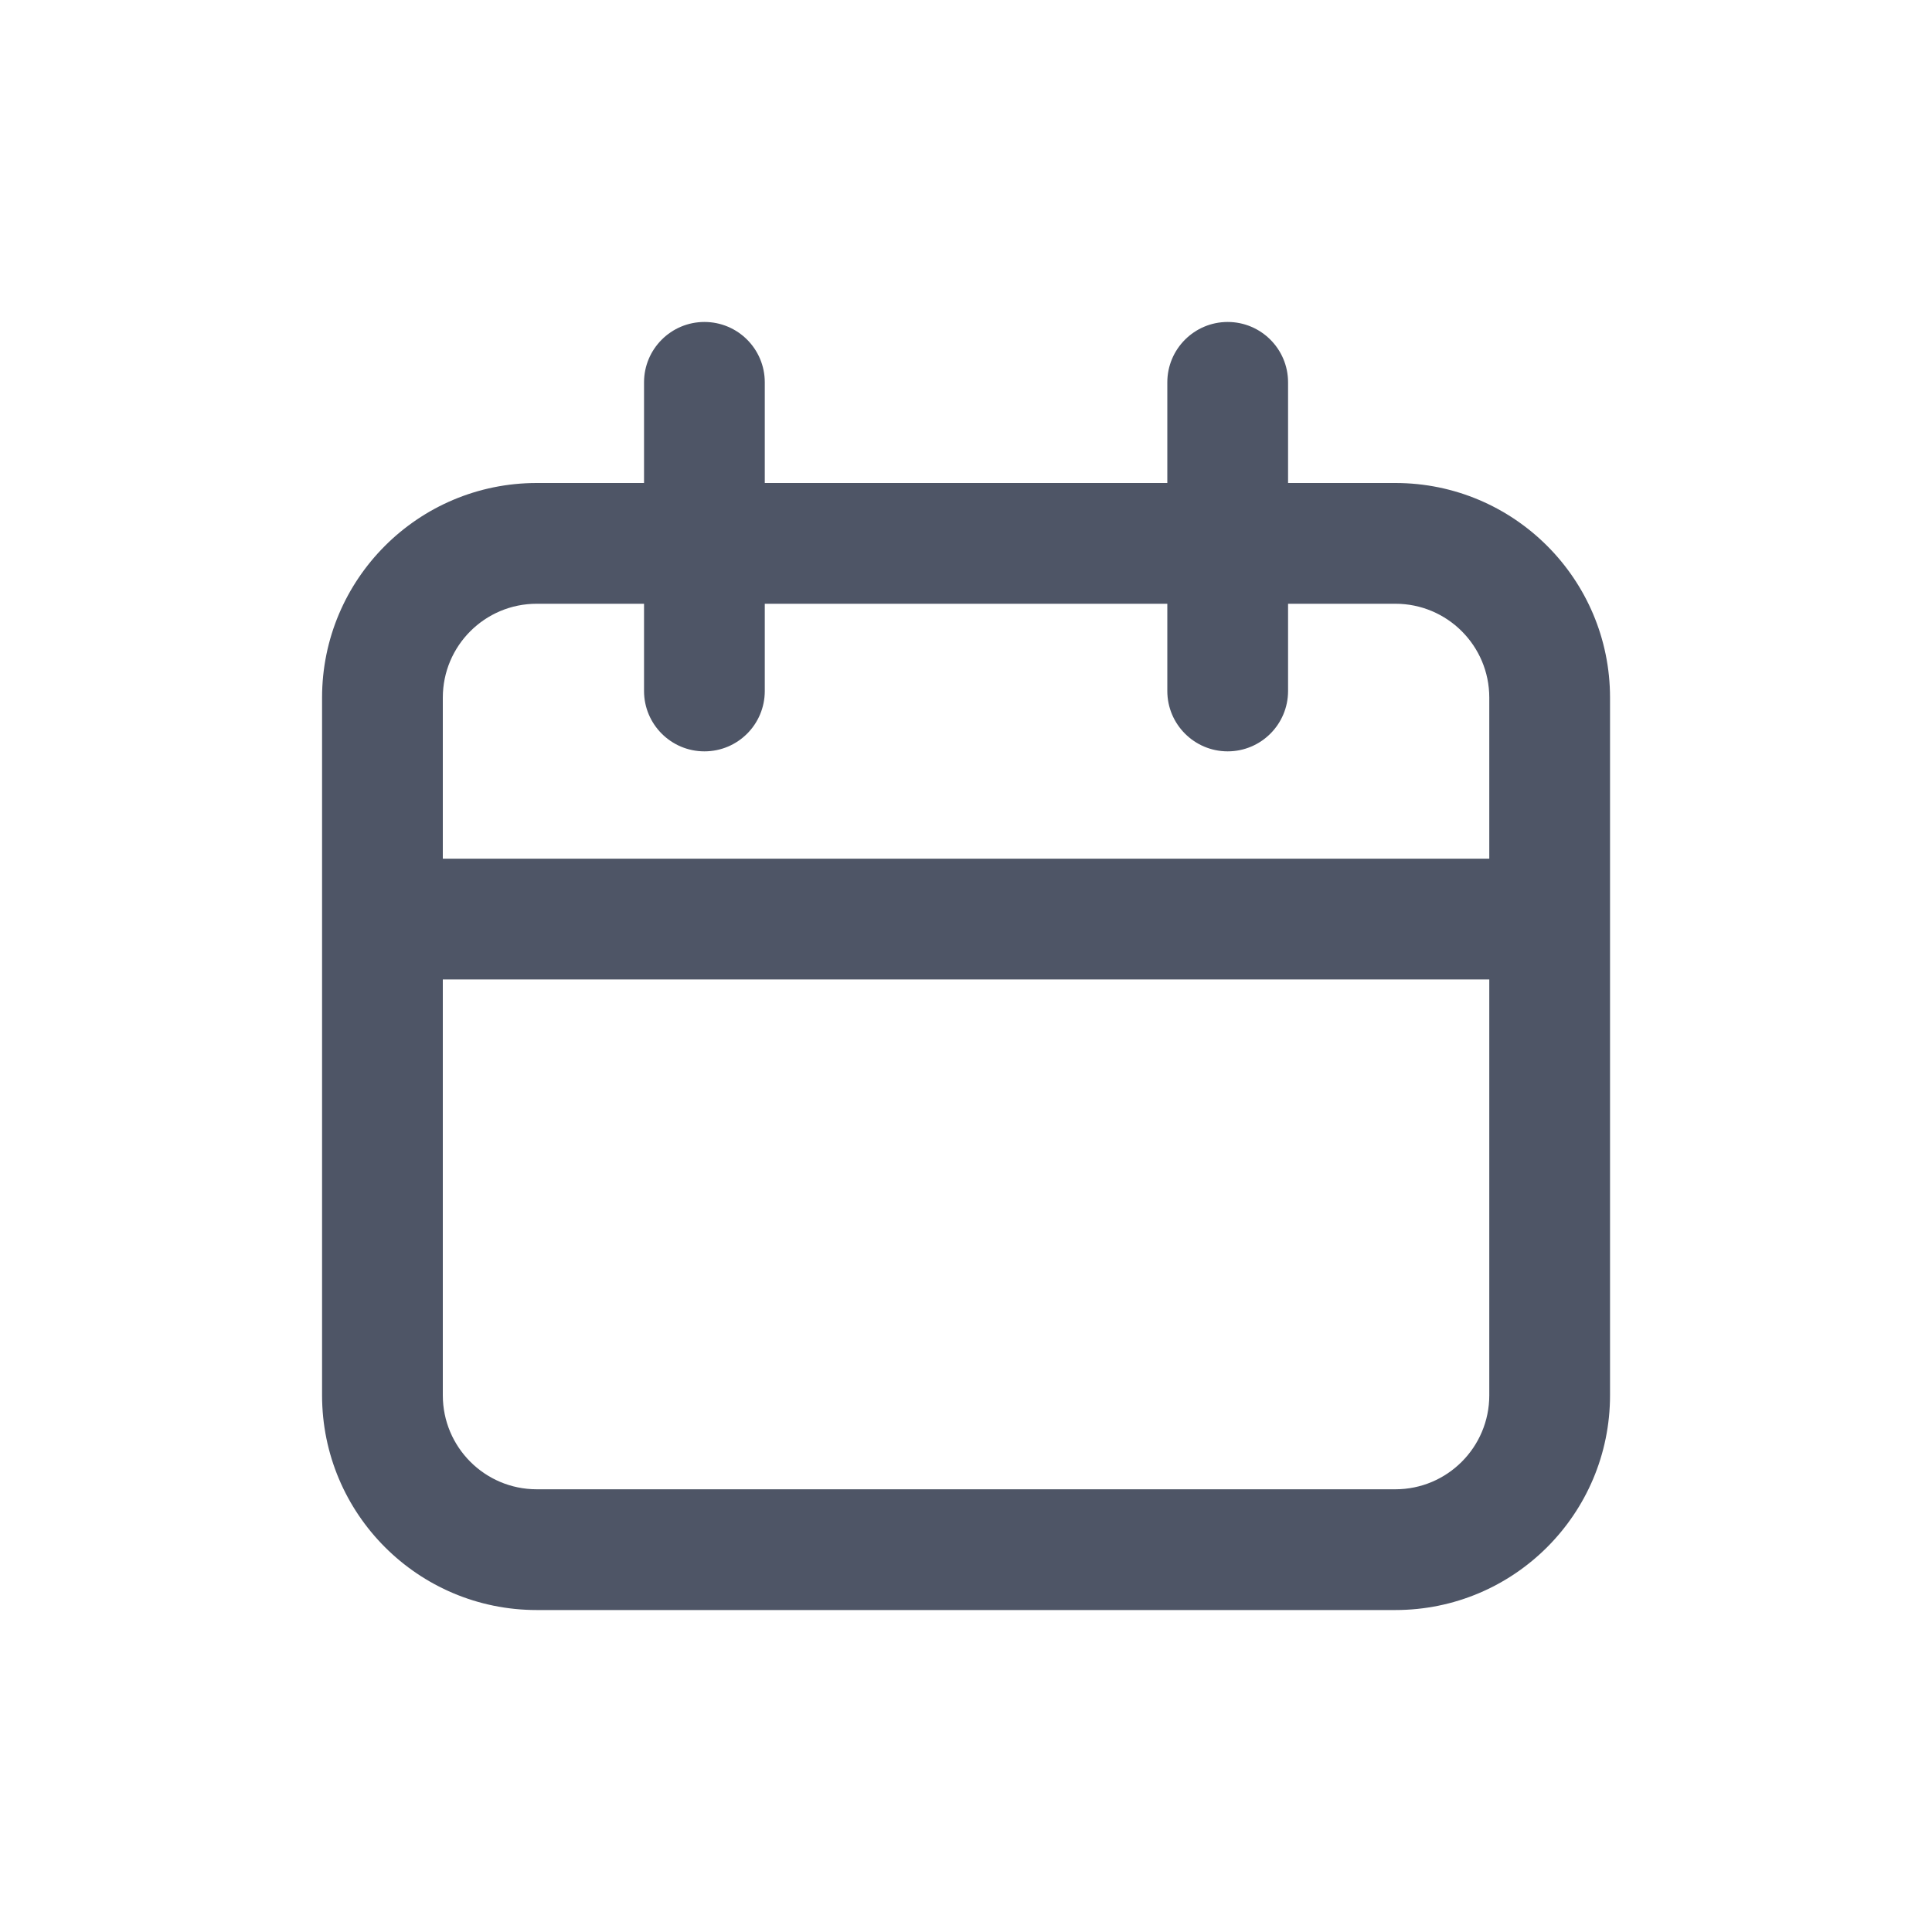
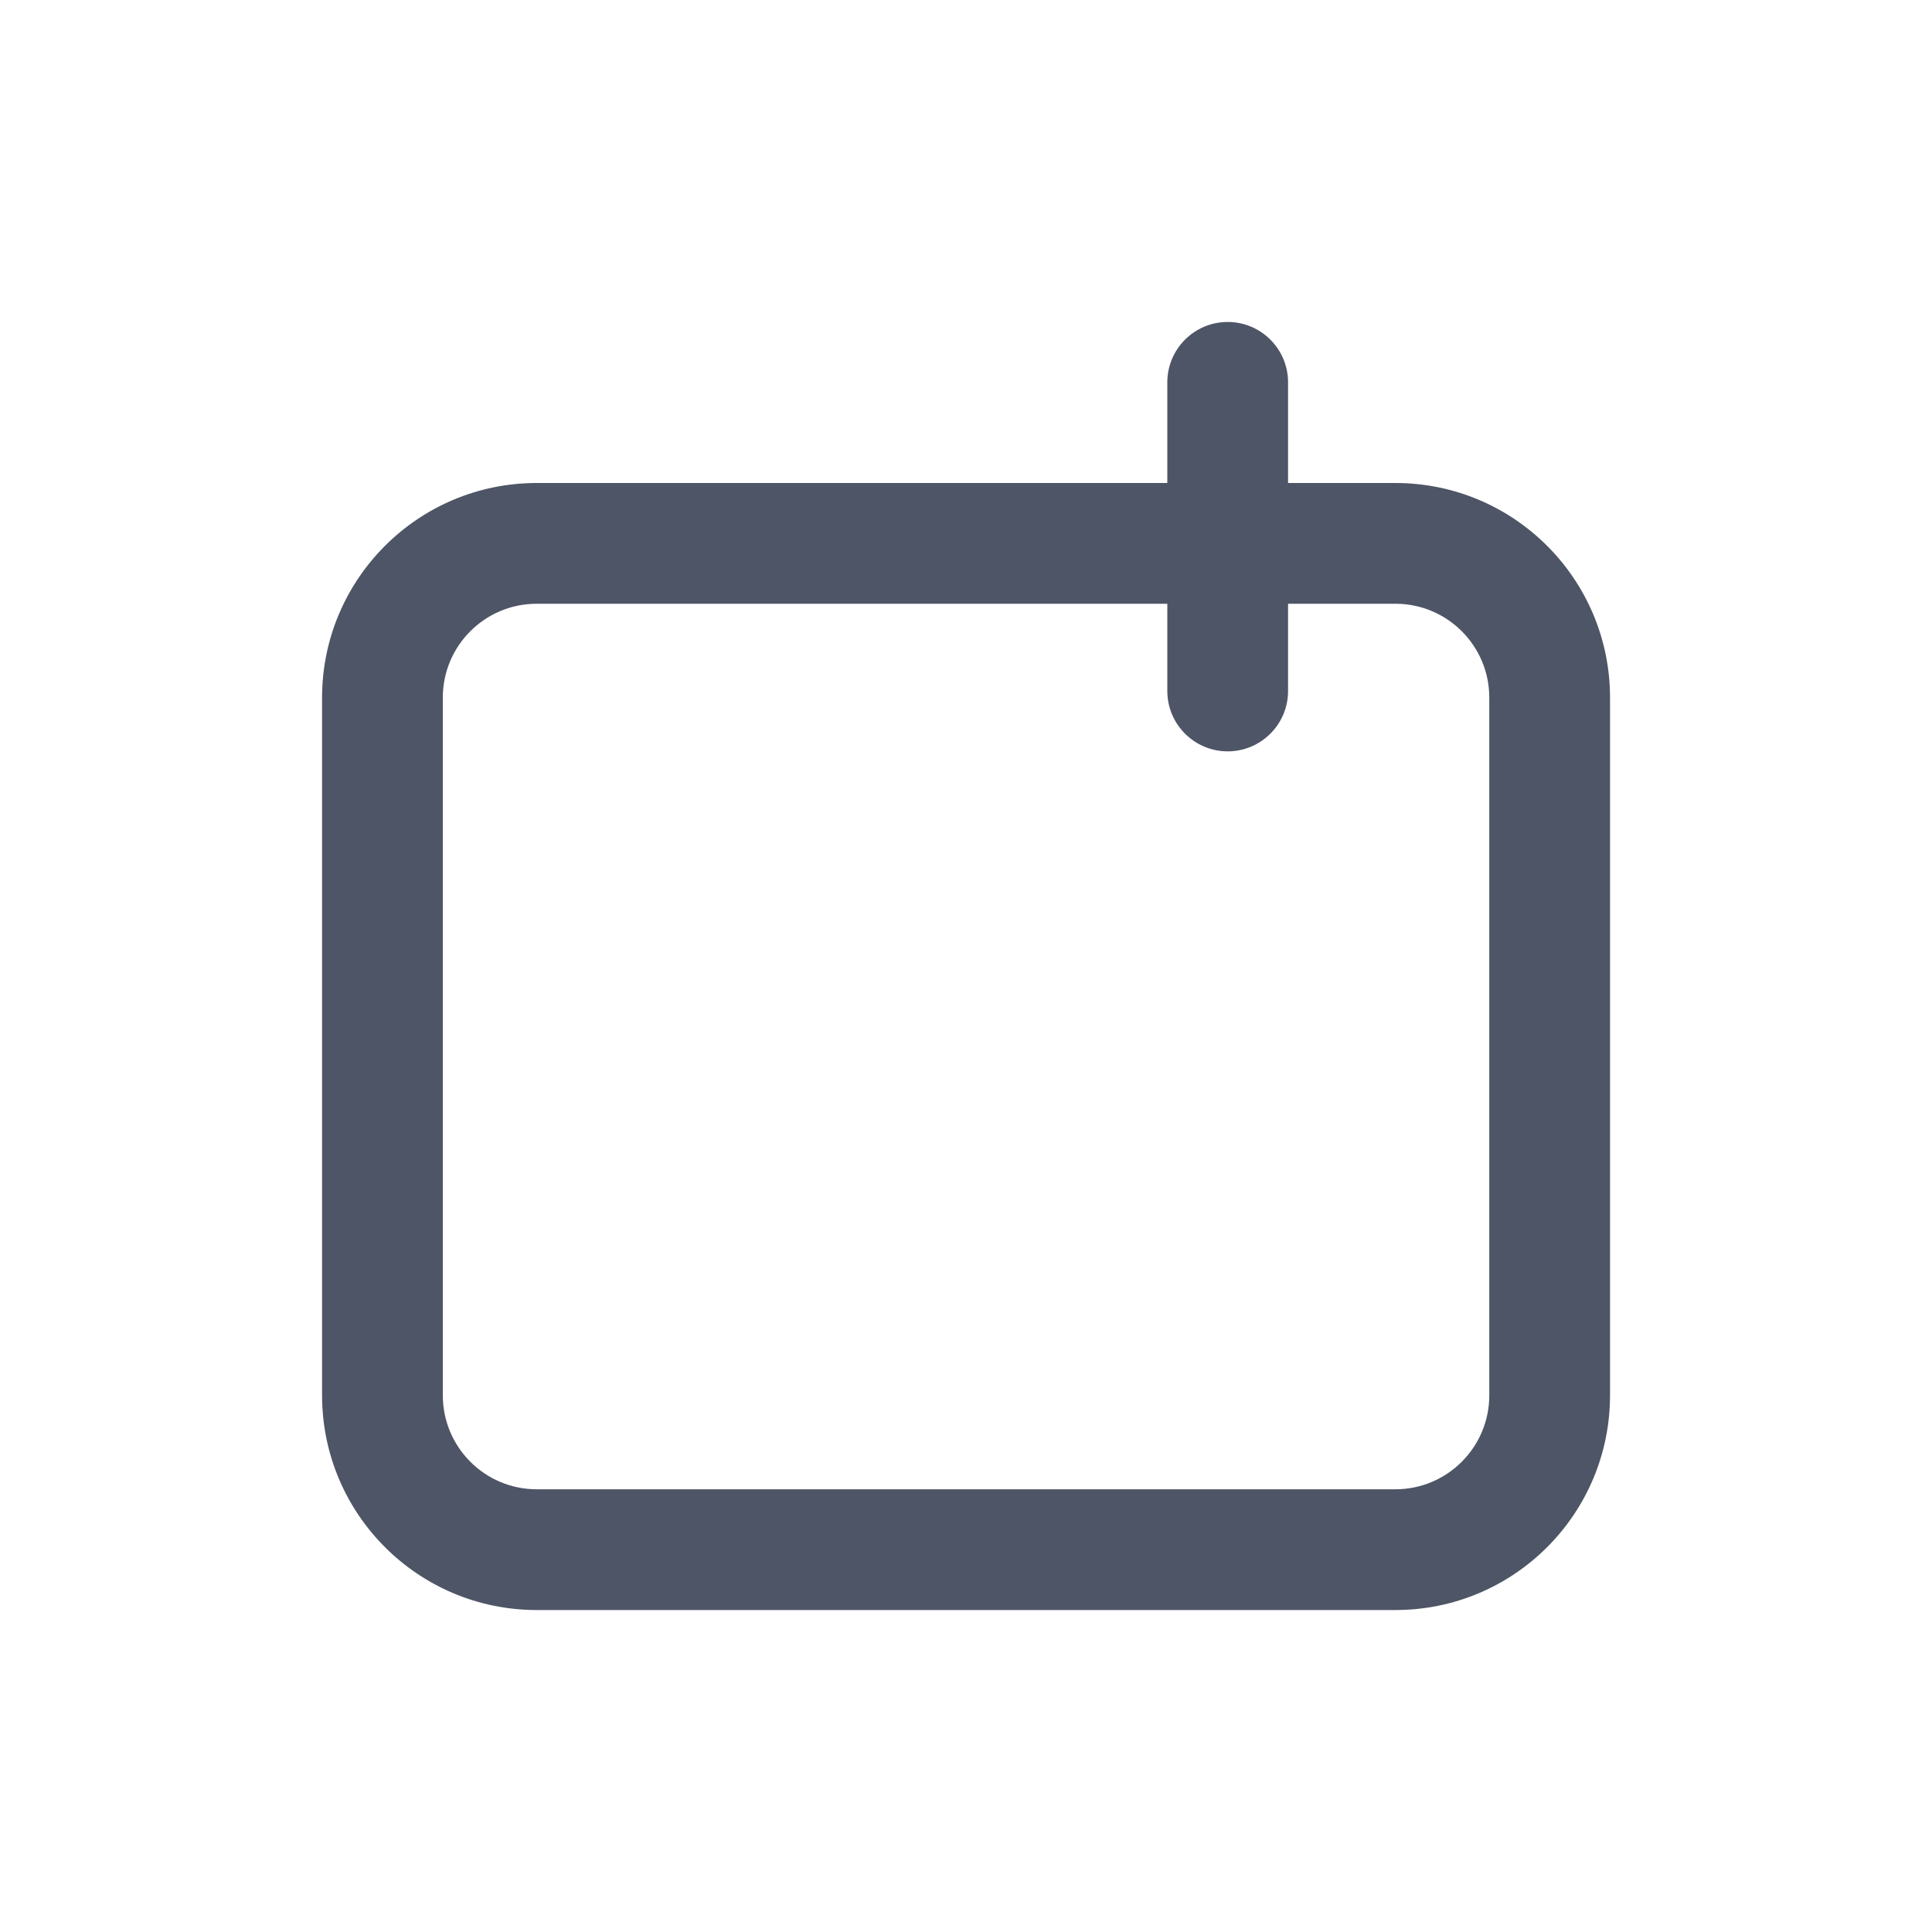
<svg xmlns="http://www.w3.org/2000/svg" width="20" height="20" viewBox="0 0 20 20" fill="none">
  <path fill-rule="evenodd" clip-rule="evenodd" d="M14.445 6.25H5.556C5.019 6.25 4.584 6.685 4.584 7.222V14.444C4.584 14.981 5.019 15.417 5.556 15.417H14.445C14.982 15.417 15.417 14.981 15.417 14.444V7.222C15.417 6.685 14.982 6.25 14.445 6.25ZM14.445 5H5.556C4.329 5 3.334 5.995 3.334 7.222V14.444C3.334 15.672 4.329 16.667 5.556 16.667H14.445C15.672 16.667 16.667 15.672 16.667 14.444V7.222C16.667 5.995 15.672 5 14.445 5Z" fill="#4E5566" />
-   <path d="M3.751 9.514C3.751 9.169 4.03 8.889 4.376 8.889H15.626C15.971 8.889 16.251 9.169 16.251 9.514C16.251 9.859 15.971 10.139 15.626 10.139H4.376C4.03 10.139 3.751 9.859 3.751 9.514Z" fill="#4E5566" />
-   <path d="M6.667 3.958C6.667 3.613 6.947 3.333 7.292 3.333C7.638 3.333 7.917 3.613 7.917 3.958V7.153C7.917 7.498 7.638 7.778 7.292 7.778C6.947 7.778 6.667 7.498 6.667 7.153V3.958Z" fill="#4E5566" />
  <path d="M12.084 3.958C12.084 3.613 12.364 3.333 12.709 3.333C13.054 3.333 13.334 3.613 13.334 3.958V7.153C13.334 7.498 13.054 7.778 12.709 7.778C12.364 7.778 12.084 7.498 12.084 7.153V3.958Z" fill="#4E5566" />
</svg>